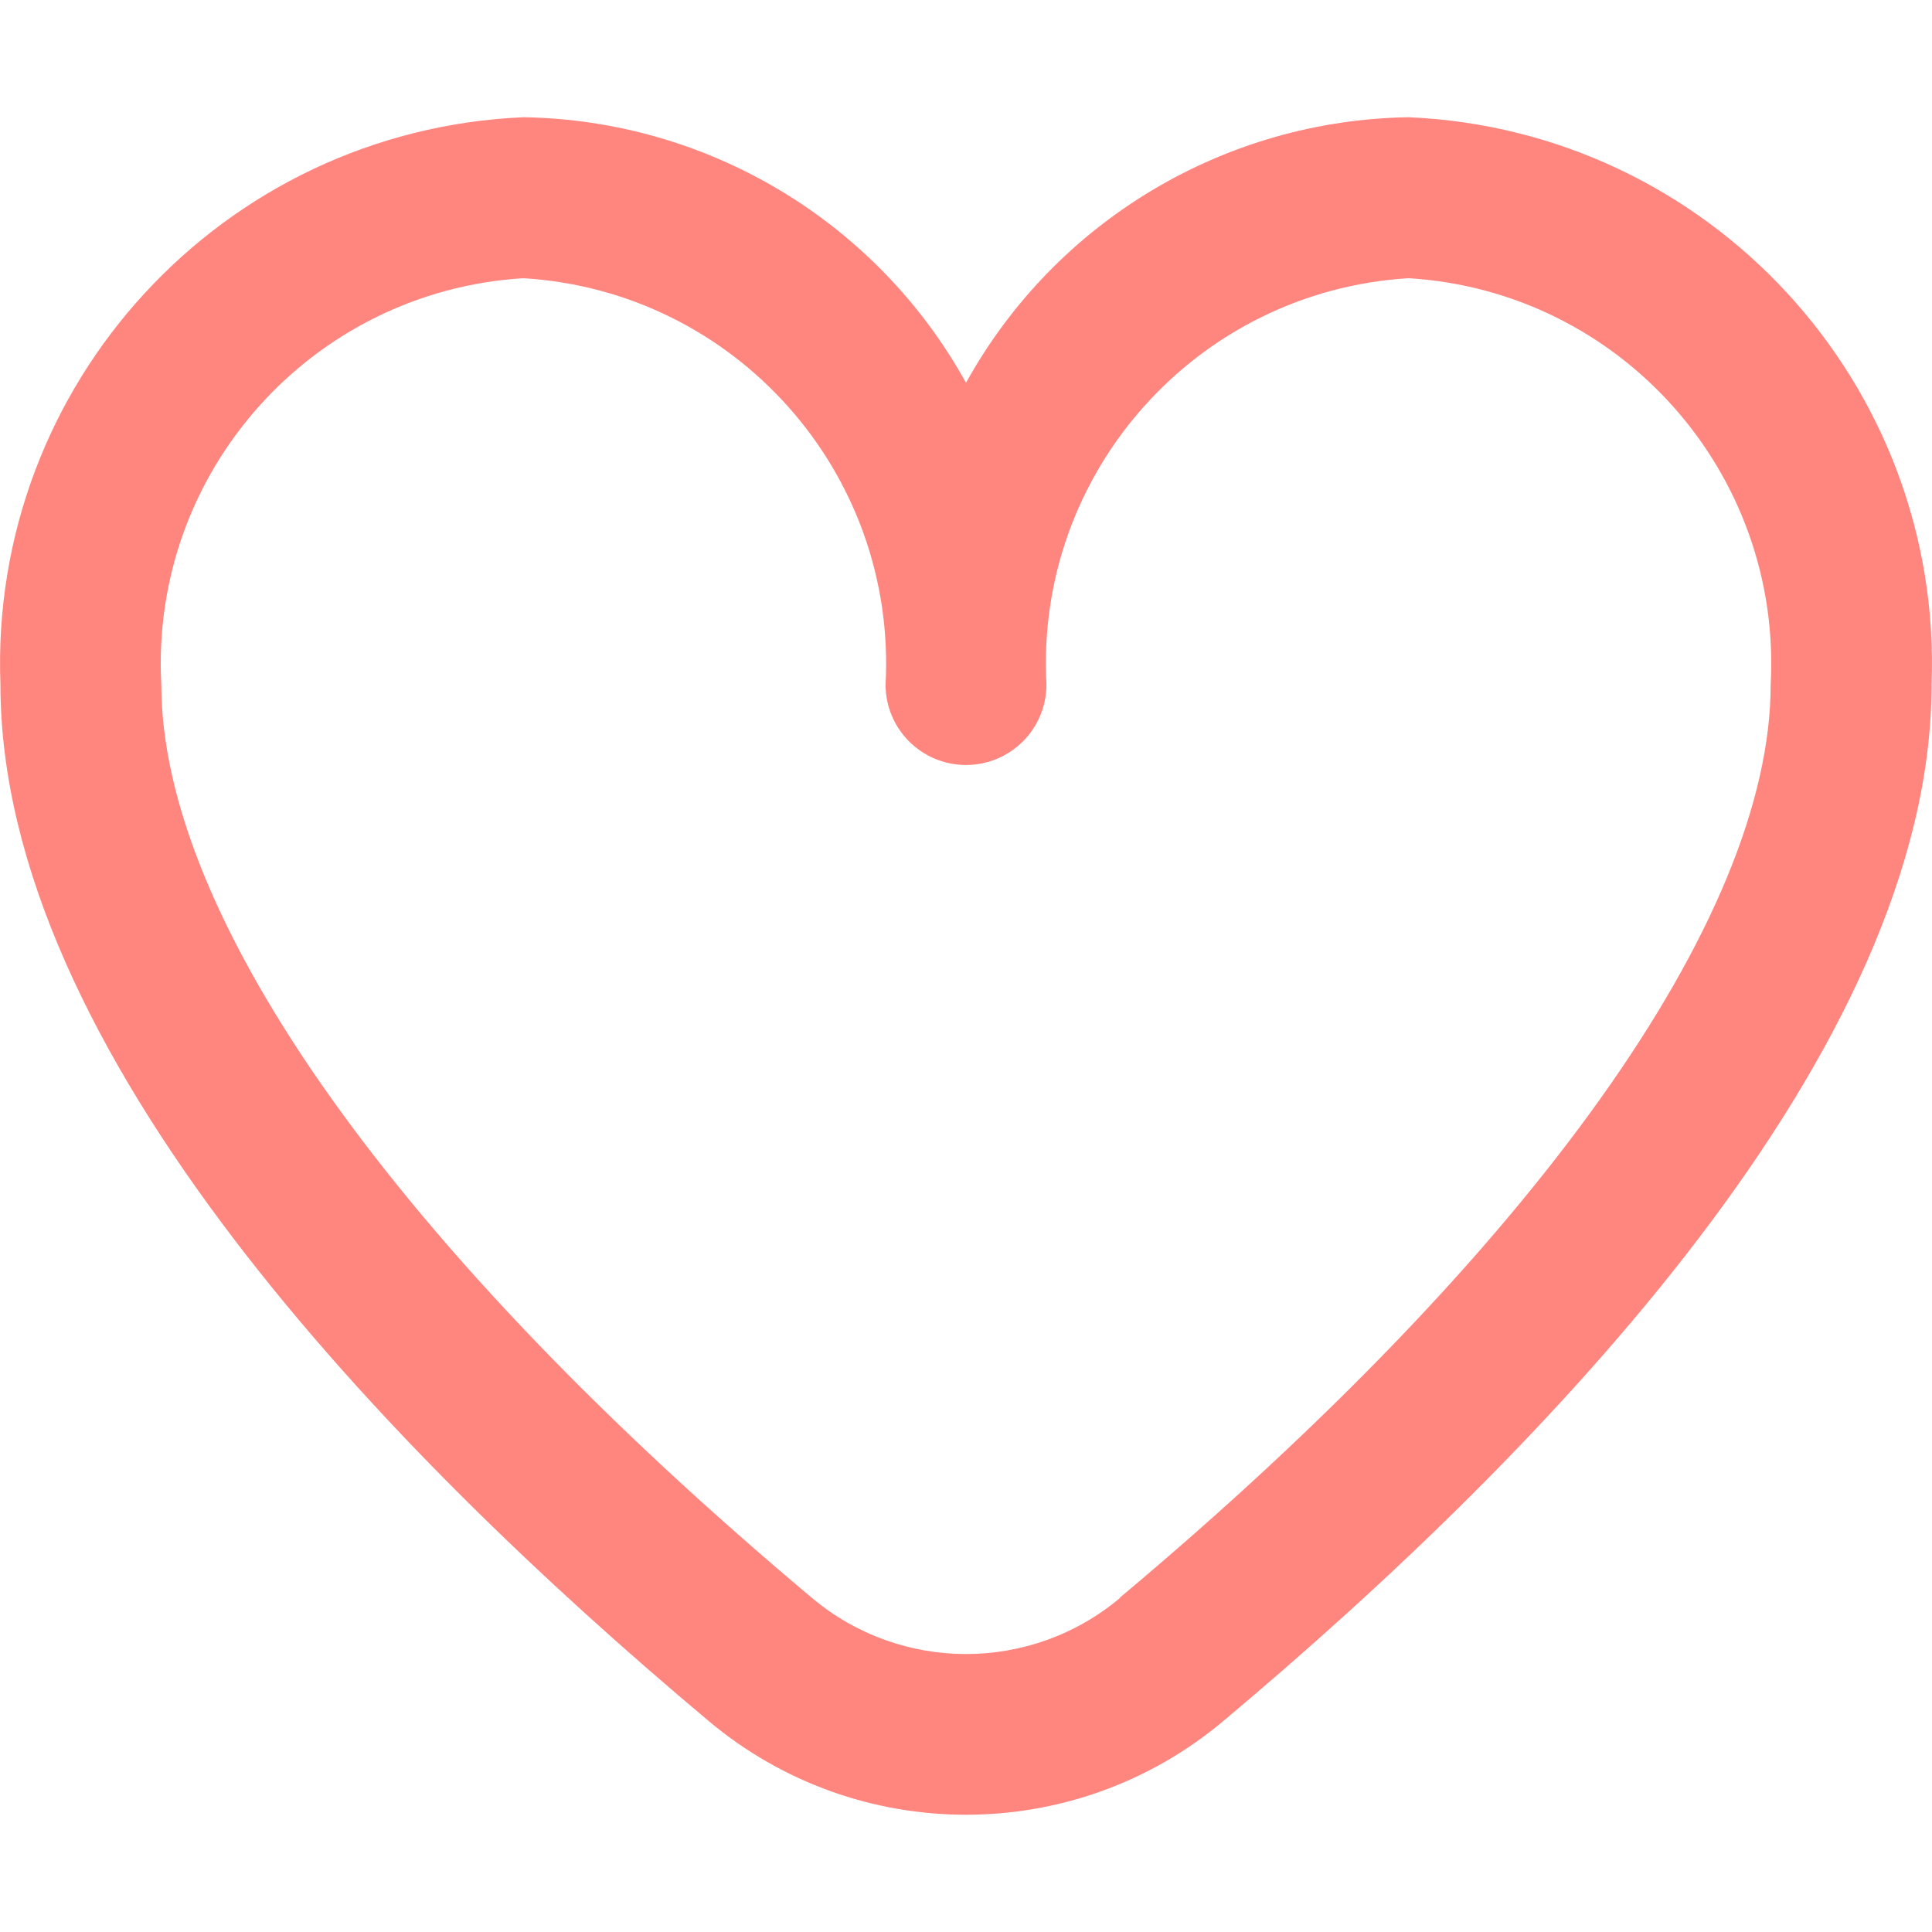
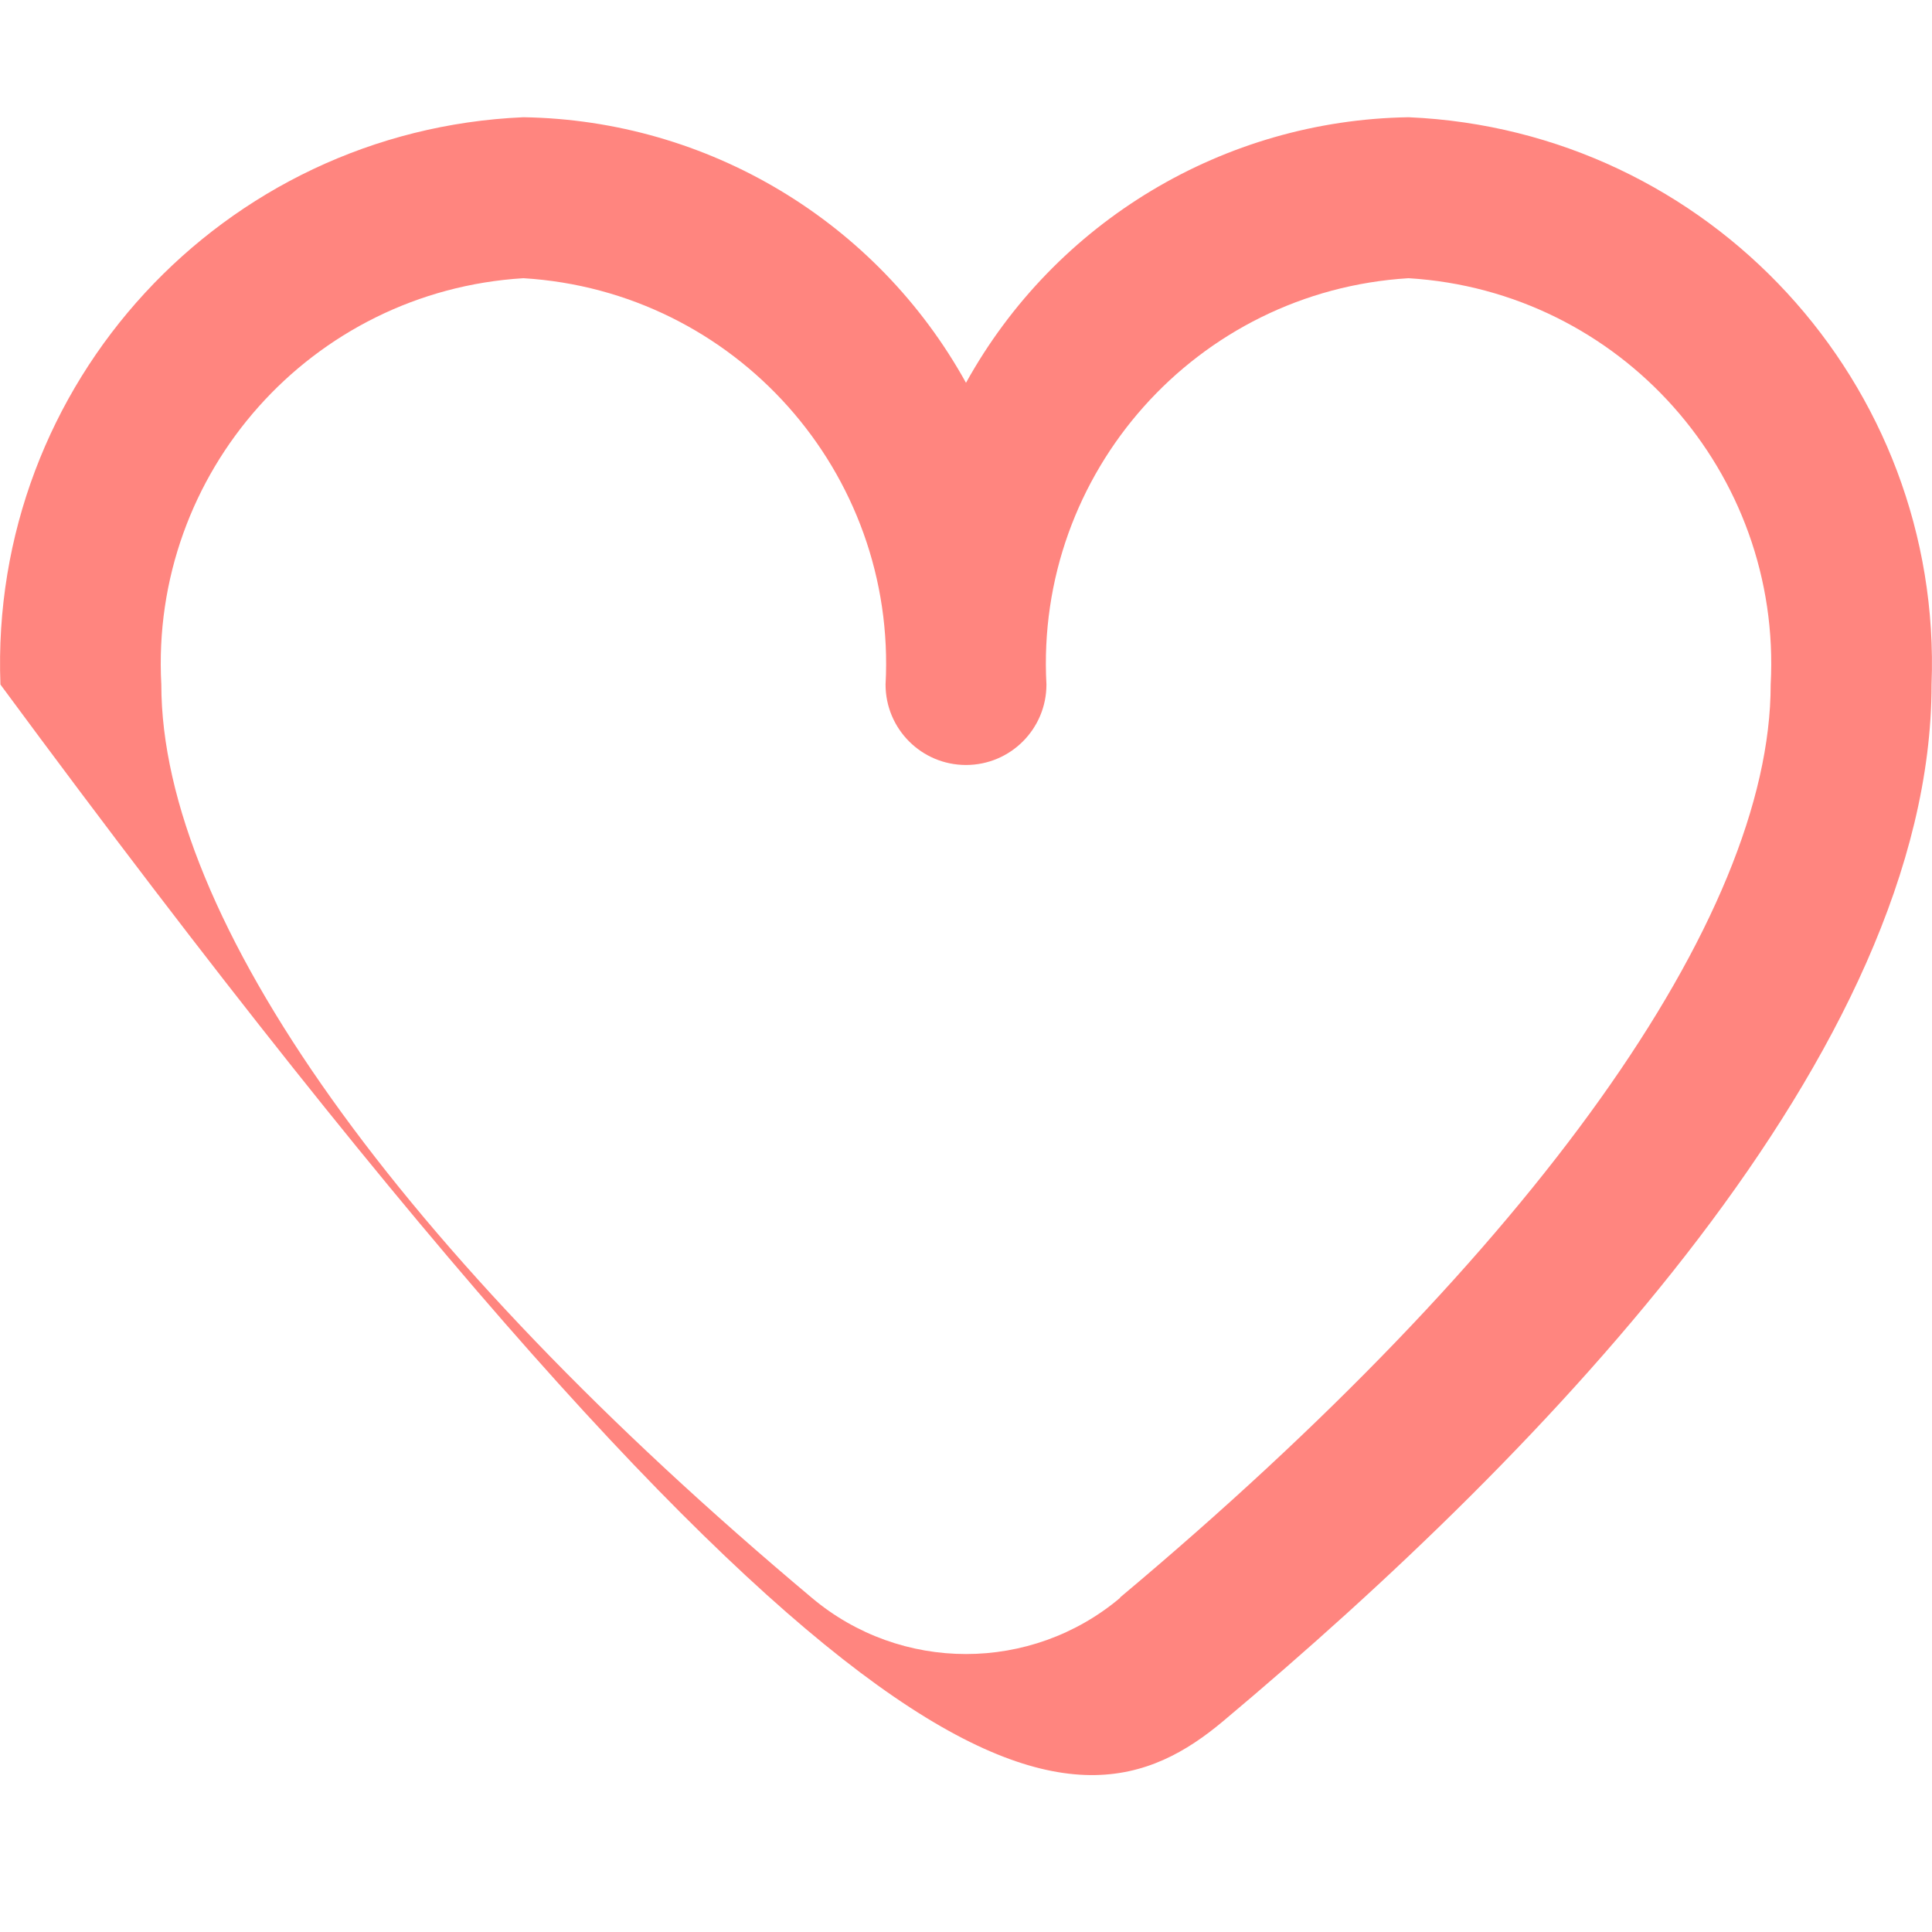
<svg xmlns="http://www.w3.org/2000/svg" fill="none" height="100%" overflow="visible" preserveAspectRatio="none" style="display: block;" viewBox="0 0 22 22" width="100%">
  <g id="Love">
-     <path d="M16.04 1.335C13.939 1.368 12.017 2.521 11 4.359C9.983 2.521 8.061 1.368 5.96 1.335C2.536 1.484 -0.125 4.37 0.005 7.795C0.005 11.961 4.39 16.511 8.068 19.596C9.763 21.021 12.237 21.021 13.932 19.596C17.61 16.511 21.995 11.961 21.995 7.795C22.125 4.37 19.464 1.484 16.04 1.335ZM12.755 18.195C11.741 19.048 10.259 19.048 9.245 18.195C4.537 14.245 1.837 10.455 1.837 7.795C1.706 5.381 3.548 3.315 5.96 3.168C8.373 3.315 10.214 5.382 10.084 7.795C10.084 8.301 10.494 8.711 11 8.711C11.506 8.711 11.916 8.301 11.916 7.795C11.785 5.381 13.627 3.315 16.039 3.168C18.452 3.315 20.293 5.382 20.163 7.795C20.163 10.455 17.462 14.245 12.754 18.191L12.755 18.195Z" fill="#FF857F" id="Vector" />
+     <path d="M16.04 1.335C13.939 1.368 12.017 2.521 11 4.359C9.983 2.521 8.061 1.368 5.96 1.335C2.536 1.484 -0.125 4.37 0.005 7.795C9.763 21.021 12.237 21.021 13.932 19.596C17.61 16.511 21.995 11.961 21.995 7.795C22.125 4.37 19.464 1.484 16.04 1.335ZM12.755 18.195C11.741 19.048 10.259 19.048 9.245 18.195C4.537 14.245 1.837 10.455 1.837 7.795C1.706 5.381 3.548 3.315 5.96 3.168C8.373 3.315 10.214 5.382 10.084 7.795C10.084 8.301 10.494 8.711 11 8.711C11.506 8.711 11.916 8.301 11.916 7.795C11.785 5.381 13.627 3.315 16.039 3.168C18.452 3.315 20.293 5.382 20.163 7.795C20.163 10.455 17.462 14.245 12.754 18.191L12.755 18.195Z" fill="#FF857F" id="Vector" />
  </g>
</svg>